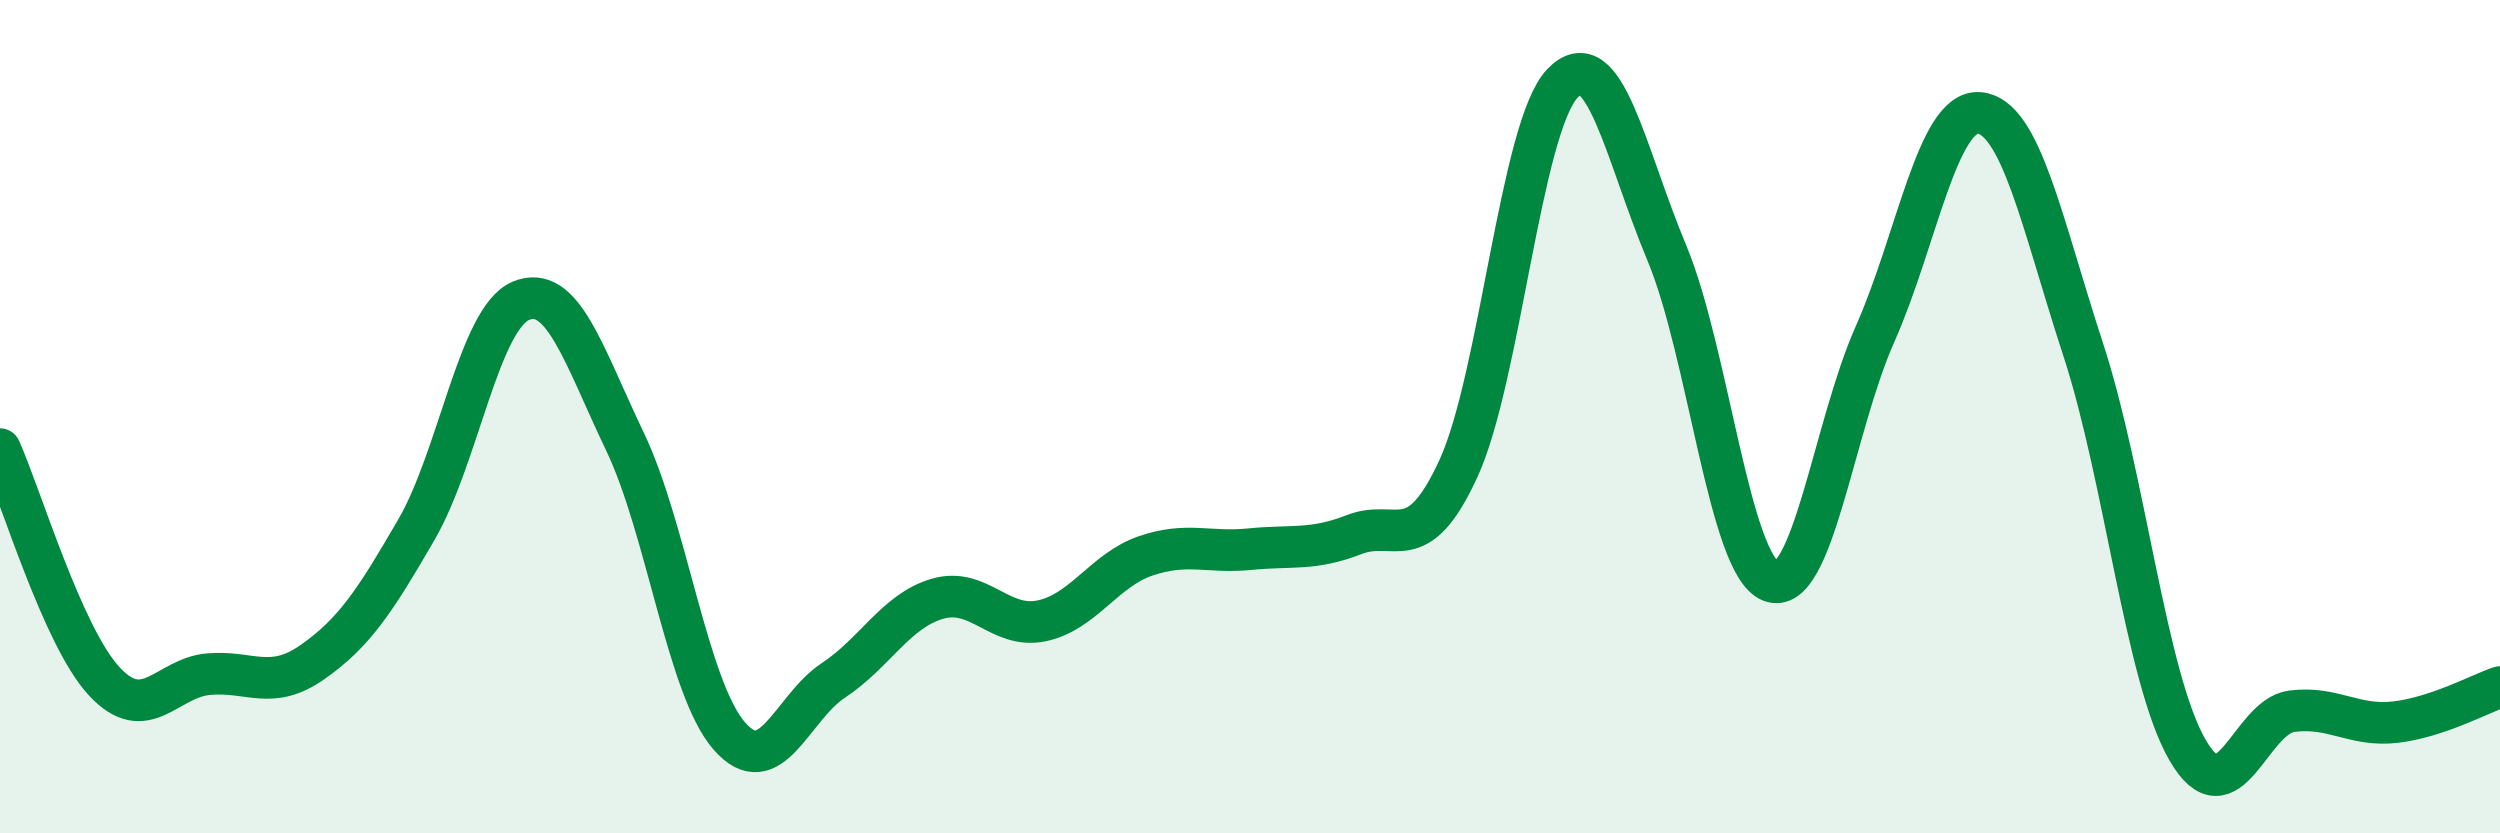
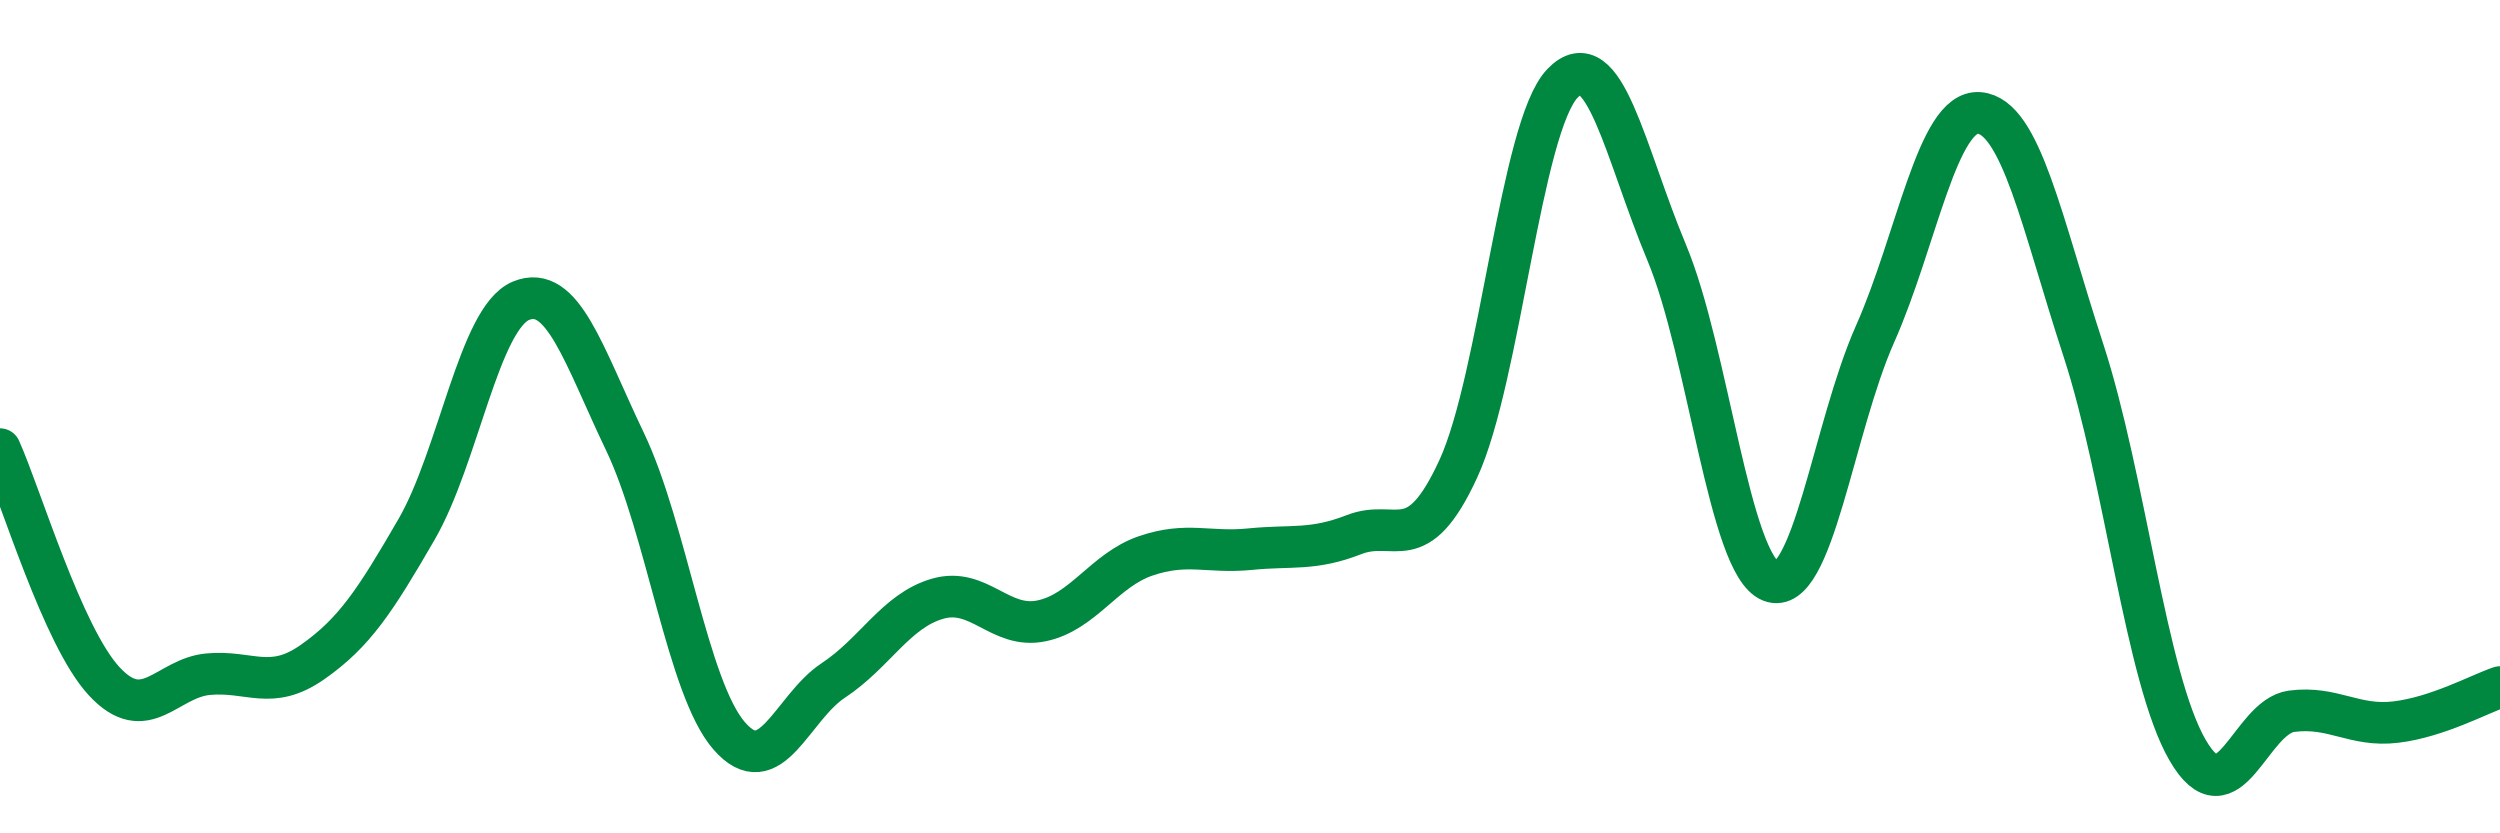
<svg xmlns="http://www.w3.org/2000/svg" width="60" height="20" viewBox="0 0 60 20">
-   <path d="M 0,10.78 C 0.5,11.89 1.5,15.27 2.5,16.35 C 3.5,17.43 4,16.27 5,16.18 C 6,16.09 6.5,16.59 7.5,15.89 C 8.5,15.19 9,14.43 10,12.7 C 11,10.97 11.5,7.64 12.5,7.22 C 13.5,6.8 14,8.51 15,10.6 C 16,12.69 16.5,16.51 17.5,17.66 C 18.5,18.81 19,16.99 20,16.33 C 21,15.67 21.5,14.66 22.5,14.37 C 23.5,14.08 24,15.11 25,14.9 C 26,14.69 26.5,13.68 27.5,13.34 C 28.5,13 29,13.28 30,13.18 C 31,13.08 31.5,13.22 32.5,12.83 C 33.5,12.44 34,13.42 35,11.25 C 36,9.08 36.5,3.04 37.5,2 C 38.5,0.96 39,3.67 40,6.06 C 41,8.45 41.5,13.56 42.5,13.95 C 43.5,14.34 44,10.27 45,8.02 C 46,5.77 46.5,2.63 47.5,2.71 C 48.5,2.79 49,5.34 50,8.4 C 51,11.46 51.5,16.27 52.5,18 C 53.5,19.73 54,17.2 55,17.07 C 56,16.94 56.5,17.45 57.5,17.33 C 58.5,17.21 59.5,16.66 60,16.49L60 20L0 20Z" fill="#008740" opacity="0.1" stroke-linecap="round" stroke-linejoin="round" />
  <path d="M 0,10.78 C 0.5,11.89 1.5,15.27 2.5,16.35 C 3.5,17.43 4,16.27 5,16.18 C 6,16.09 6.5,16.59 7.5,15.89 C 8.5,15.19 9,14.43 10,12.7 C 11,10.97 11.5,7.64 12.5,7.22 C 13.5,6.8 14,8.51 15,10.6 C 16,12.69 16.5,16.51 17.5,17.66 C 18.5,18.81 19,16.99 20,16.33 C 21,15.67 21.5,14.66 22.5,14.37 C 23.5,14.08 24,15.11 25,14.9 C 26,14.69 26.5,13.68 27.5,13.34 C 28.5,13 29,13.28 30,13.18 C 31,13.08 31.5,13.22 32.5,12.83 C 33.5,12.44 34,13.42 35,11.25 C 36,9.08 36.5,3.04 37.5,2 C 38.5,0.96 39,3.67 40,6.06 C 41,8.45 41.5,13.56 42.5,13.95 C 43.5,14.34 44,10.27 45,8.02 C 46,5.77 46.5,2.63 47.5,2.71 C 48.5,2.79 49,5.34 50,8.4 C 51,11.46 51.5,16.27 52.5,18 C 53.5,19.73 54,17.2 55,17.07 C 56,16.94 56.5,17.45 57.5,17.33 C 58.5,17.21 59.5,16.66 60,16.49" stroke="#008740" stroke-width="1" fill="none" stroke-linecap="round" stroke-linejoin="round" />
</svg>